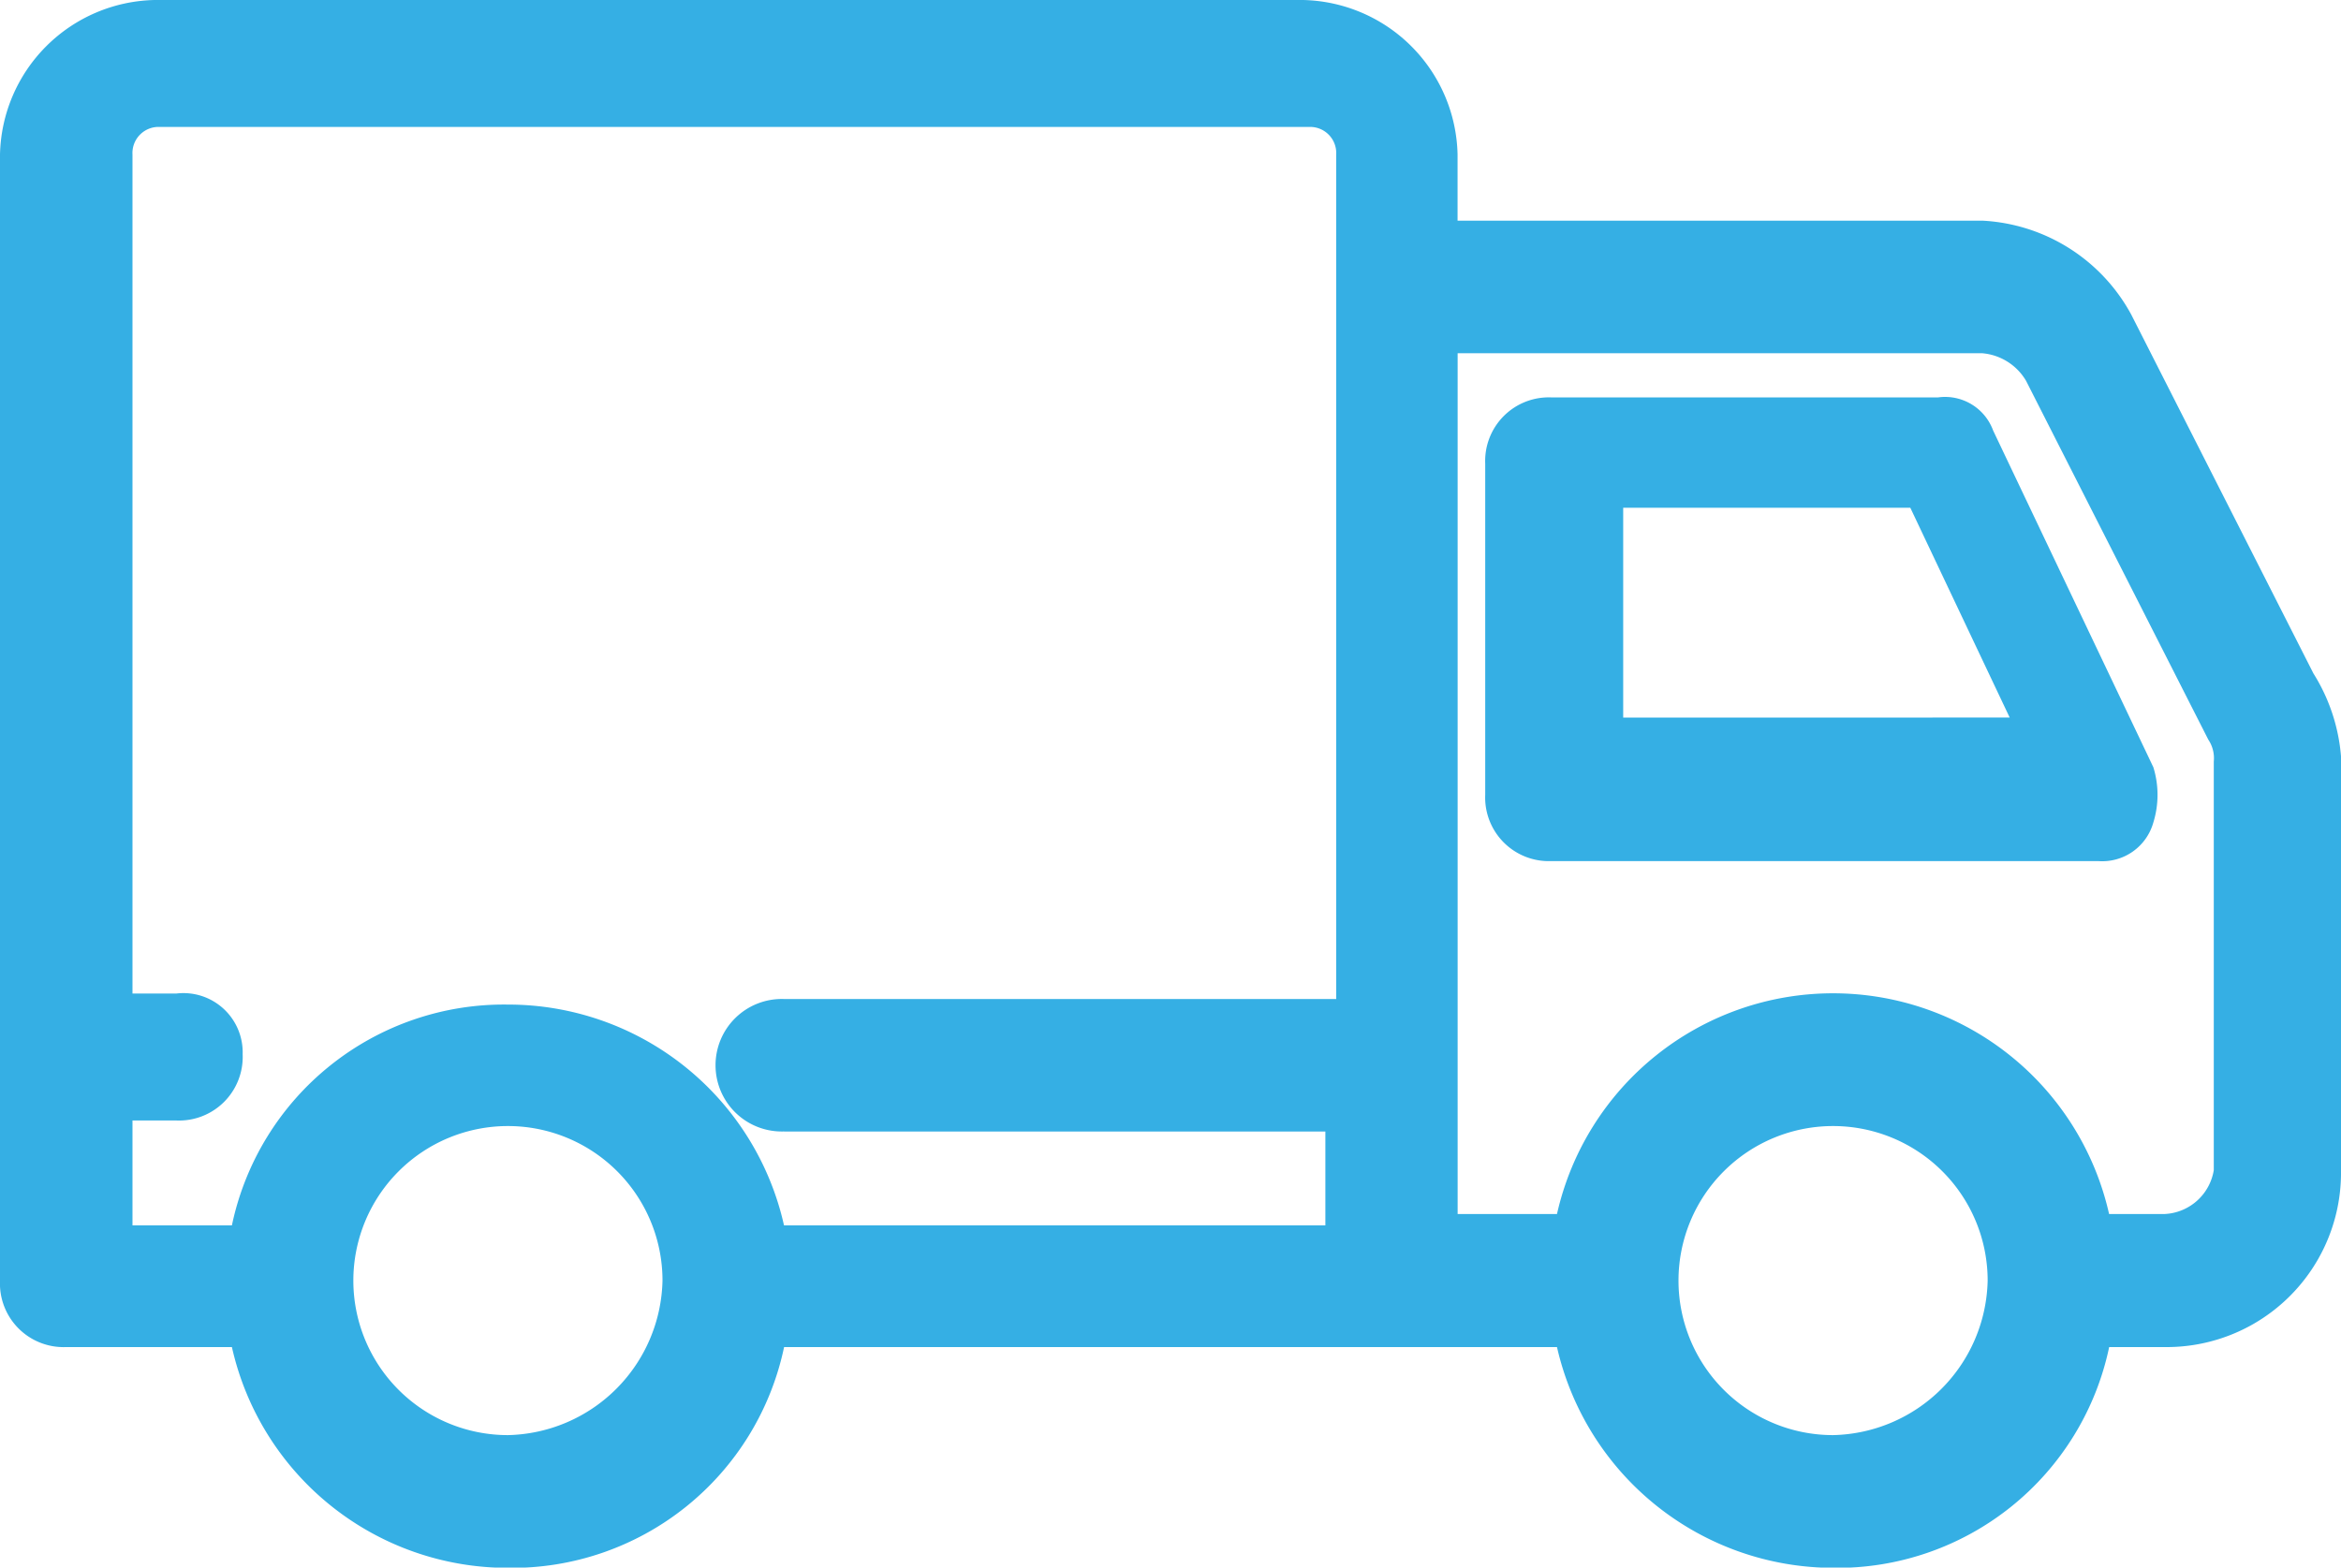
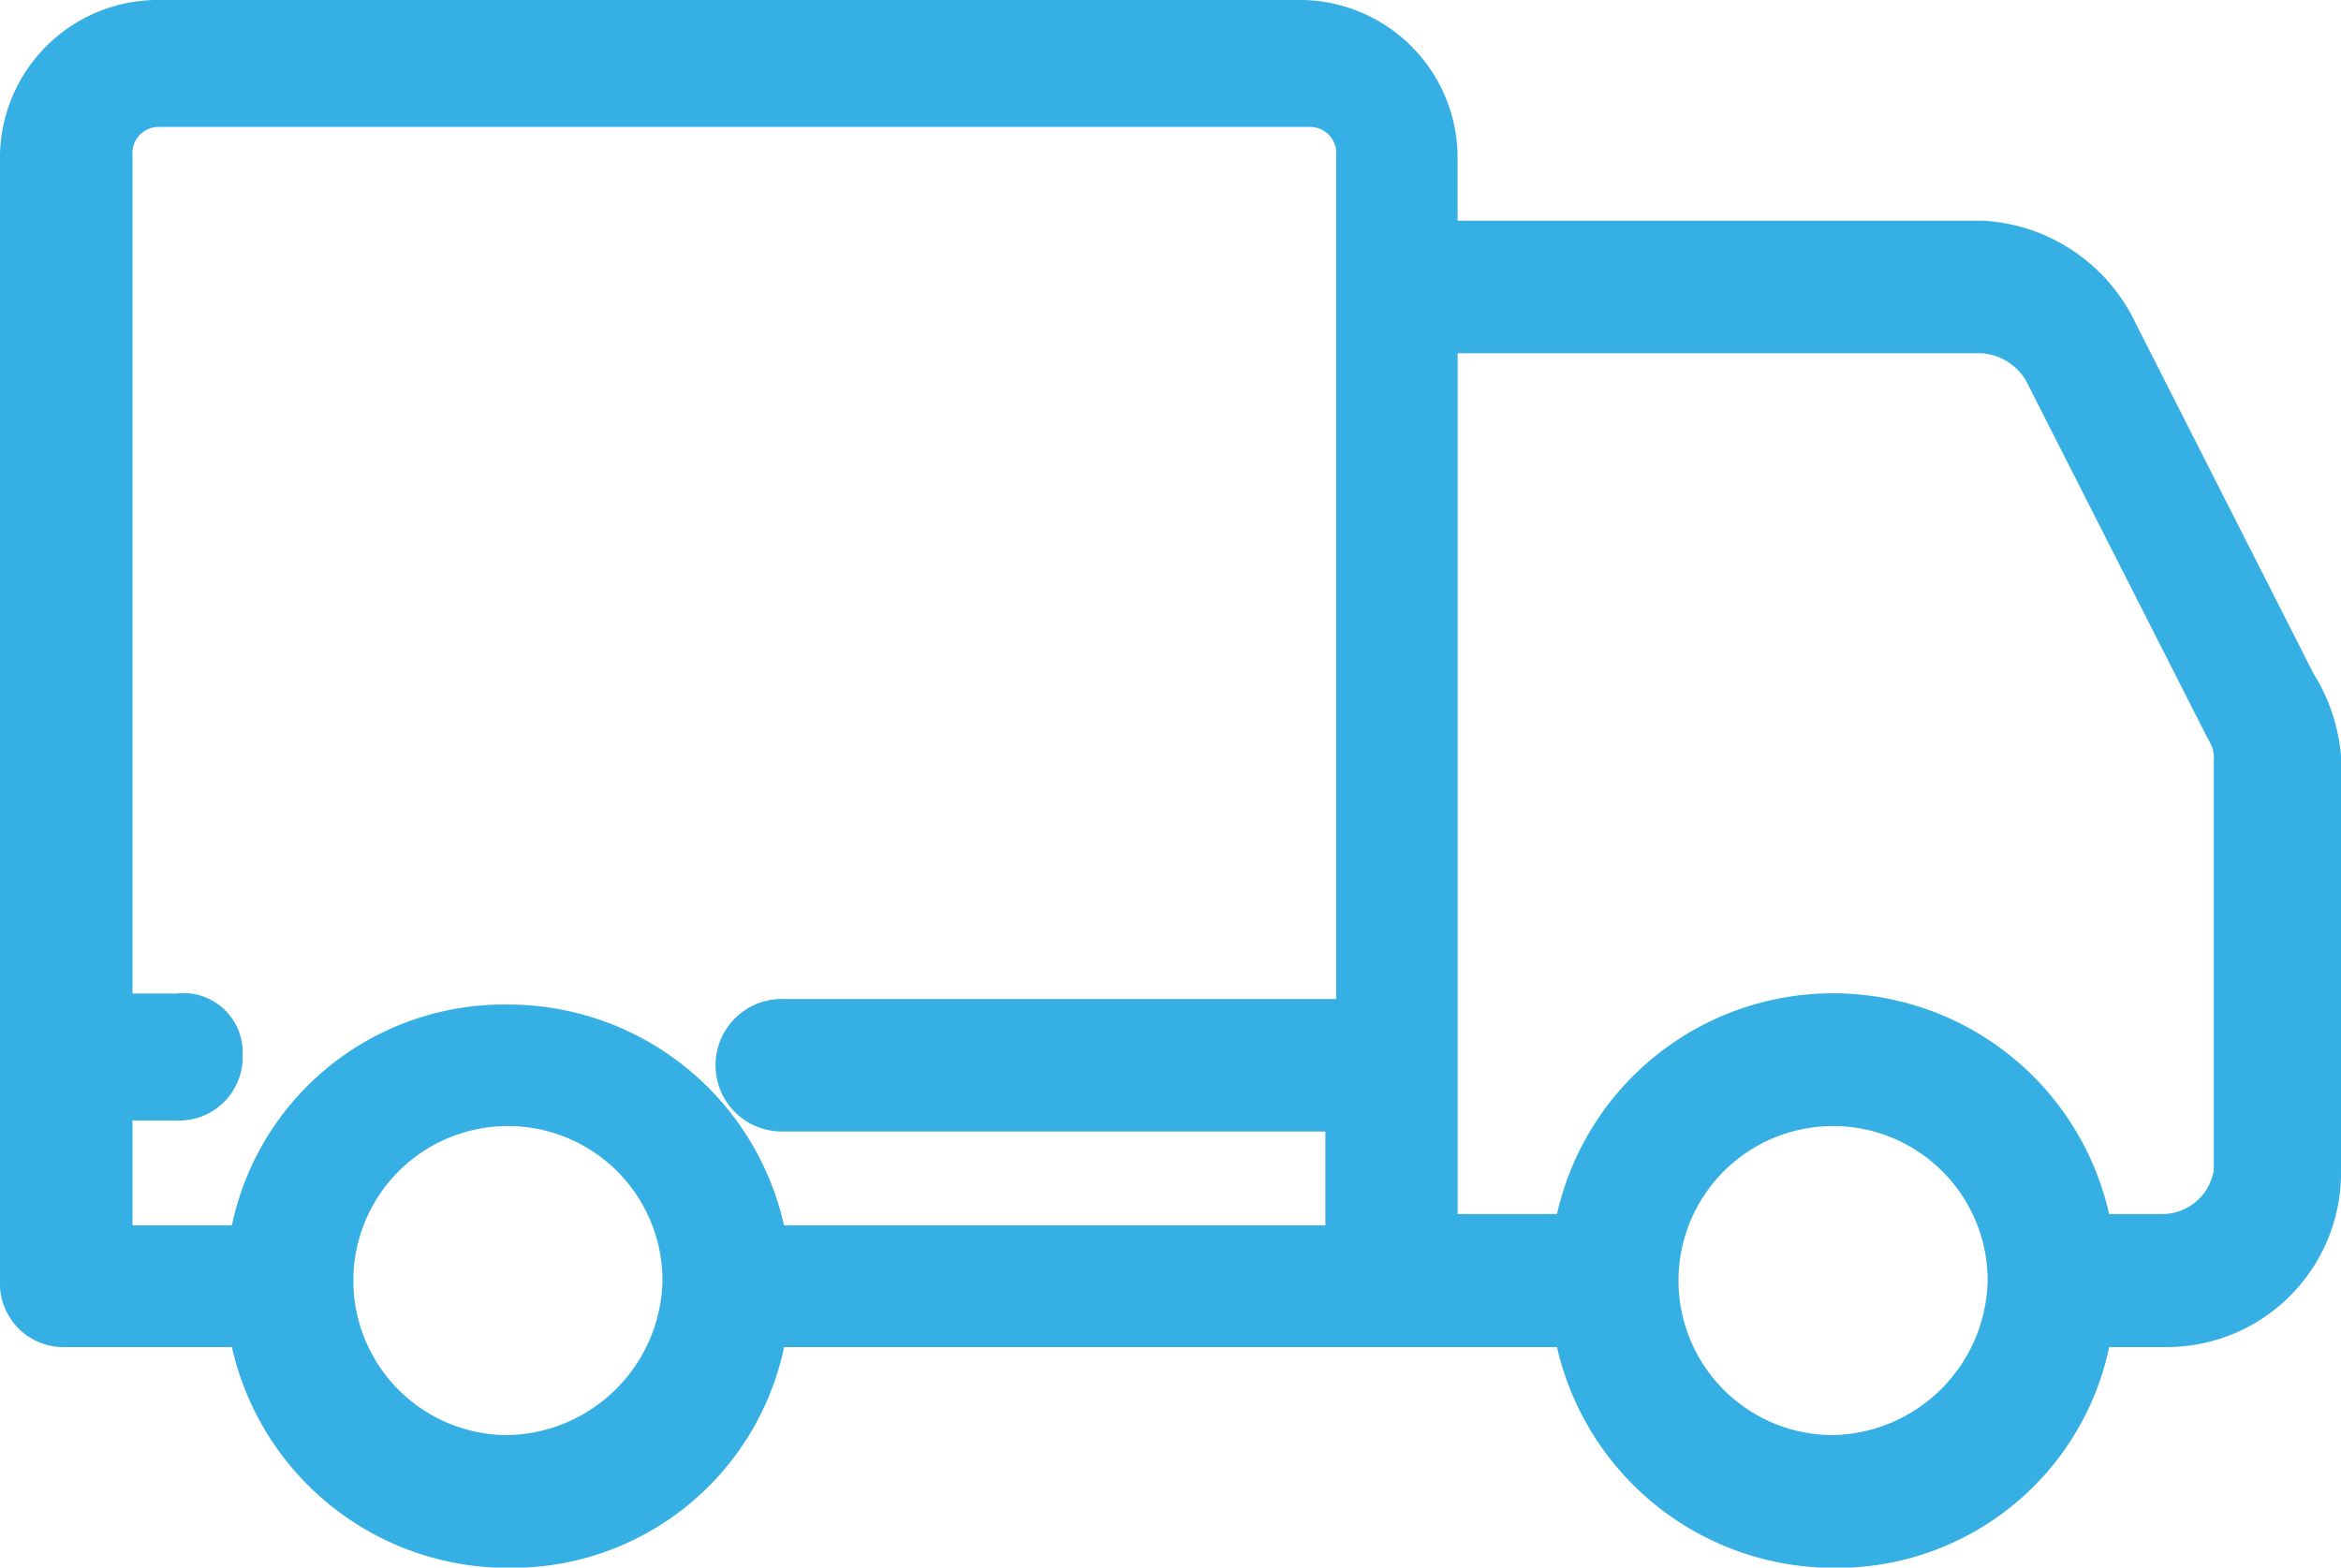
<svg xmlns="http://www.w3.org/2000/svg" width="32" height="21.434" viewBox="0 0 32 21.434">
  <g id="Van-Hire" transform="translate(-2.8 -9.8)">
    <path id="Path_153" data-name="Path 153" d="M34.423,19.008l-.226.151h0l.226-.151L31.932,14.1a2.458,2.458,0,0,0-2.038-1.283h-7.17v-.906A2.16,2.16,0,0,0,20.611,9.8H4.913A2.16,2.16,0,0,0,2.8,11.913v15.4a.87.87,0,0,0,.906.906H5.97a3.864,3.864,0,0,0,3.774,3.019,3.8,3.8,0,0,0,3.774-3.019H24.083a3.88,3.88,0,0,0,3.774,3.019,3.8,3.8,0,0,0,3.774-3.019h.755A2.384,2.384,0,0,0,34.8,25.8V20.14A2.513,2.513,0,0,0,34.423,19.008ZM27.857,29.423a2.113,2.113,0,1,1,2.113-2.113A2.16,2.16,0,0,1,27.857,29.423ZM32.385,26.4H31.63a3.868,3.868,0,0,0-7.547,0H22.725V14.63h7.17a.77.77,0,0,1,.6.377l2.491,4.906a.454.454,0,0,1,.075.3V25.8A.715.715,0,0,1,32.385,26.4ZM9.743,29.423a2.113,2.113,0,1,1,2.113-2.113A2.16,2.16,0,0,1,9.743,29.423Zm3.774-4.151h7.4v1.283h-7.4a3.864,3.864,0,0,0-3.774-3.019A3.8,3.8,0,0,0,5.97,26.555H4.611V25.121h.6a.87.87,0,0,0,.906-.906.81.81,0,0,0-.906-.83h-.6V11.913a.357.357,0,0,1,.377-.377h15.7a.357.357,0,0,1,.377.377V23.46H13.517a.906.906,0,1,0,0,1.811Z" transform="translate(0 0)" fill="#35afe4" />
-     <path id="Path_154" data-name="Path 154" d="M36.643,17.453A.7.7,0,0,0,35.889,17H30.606a.87.87,0,0,0-.906.906v4.528a.87.87,0,0,0,.906.906h7.472a.726.726,0,0,0,.755-.528,1.279,1.279,0,0,0,0-.755Zm-5.057,3.925V18.509h3.925l1.358,2.868Z" transform="translate(-6.598 -1.766)" fill="#35afe4" />
  </g>
</svg>